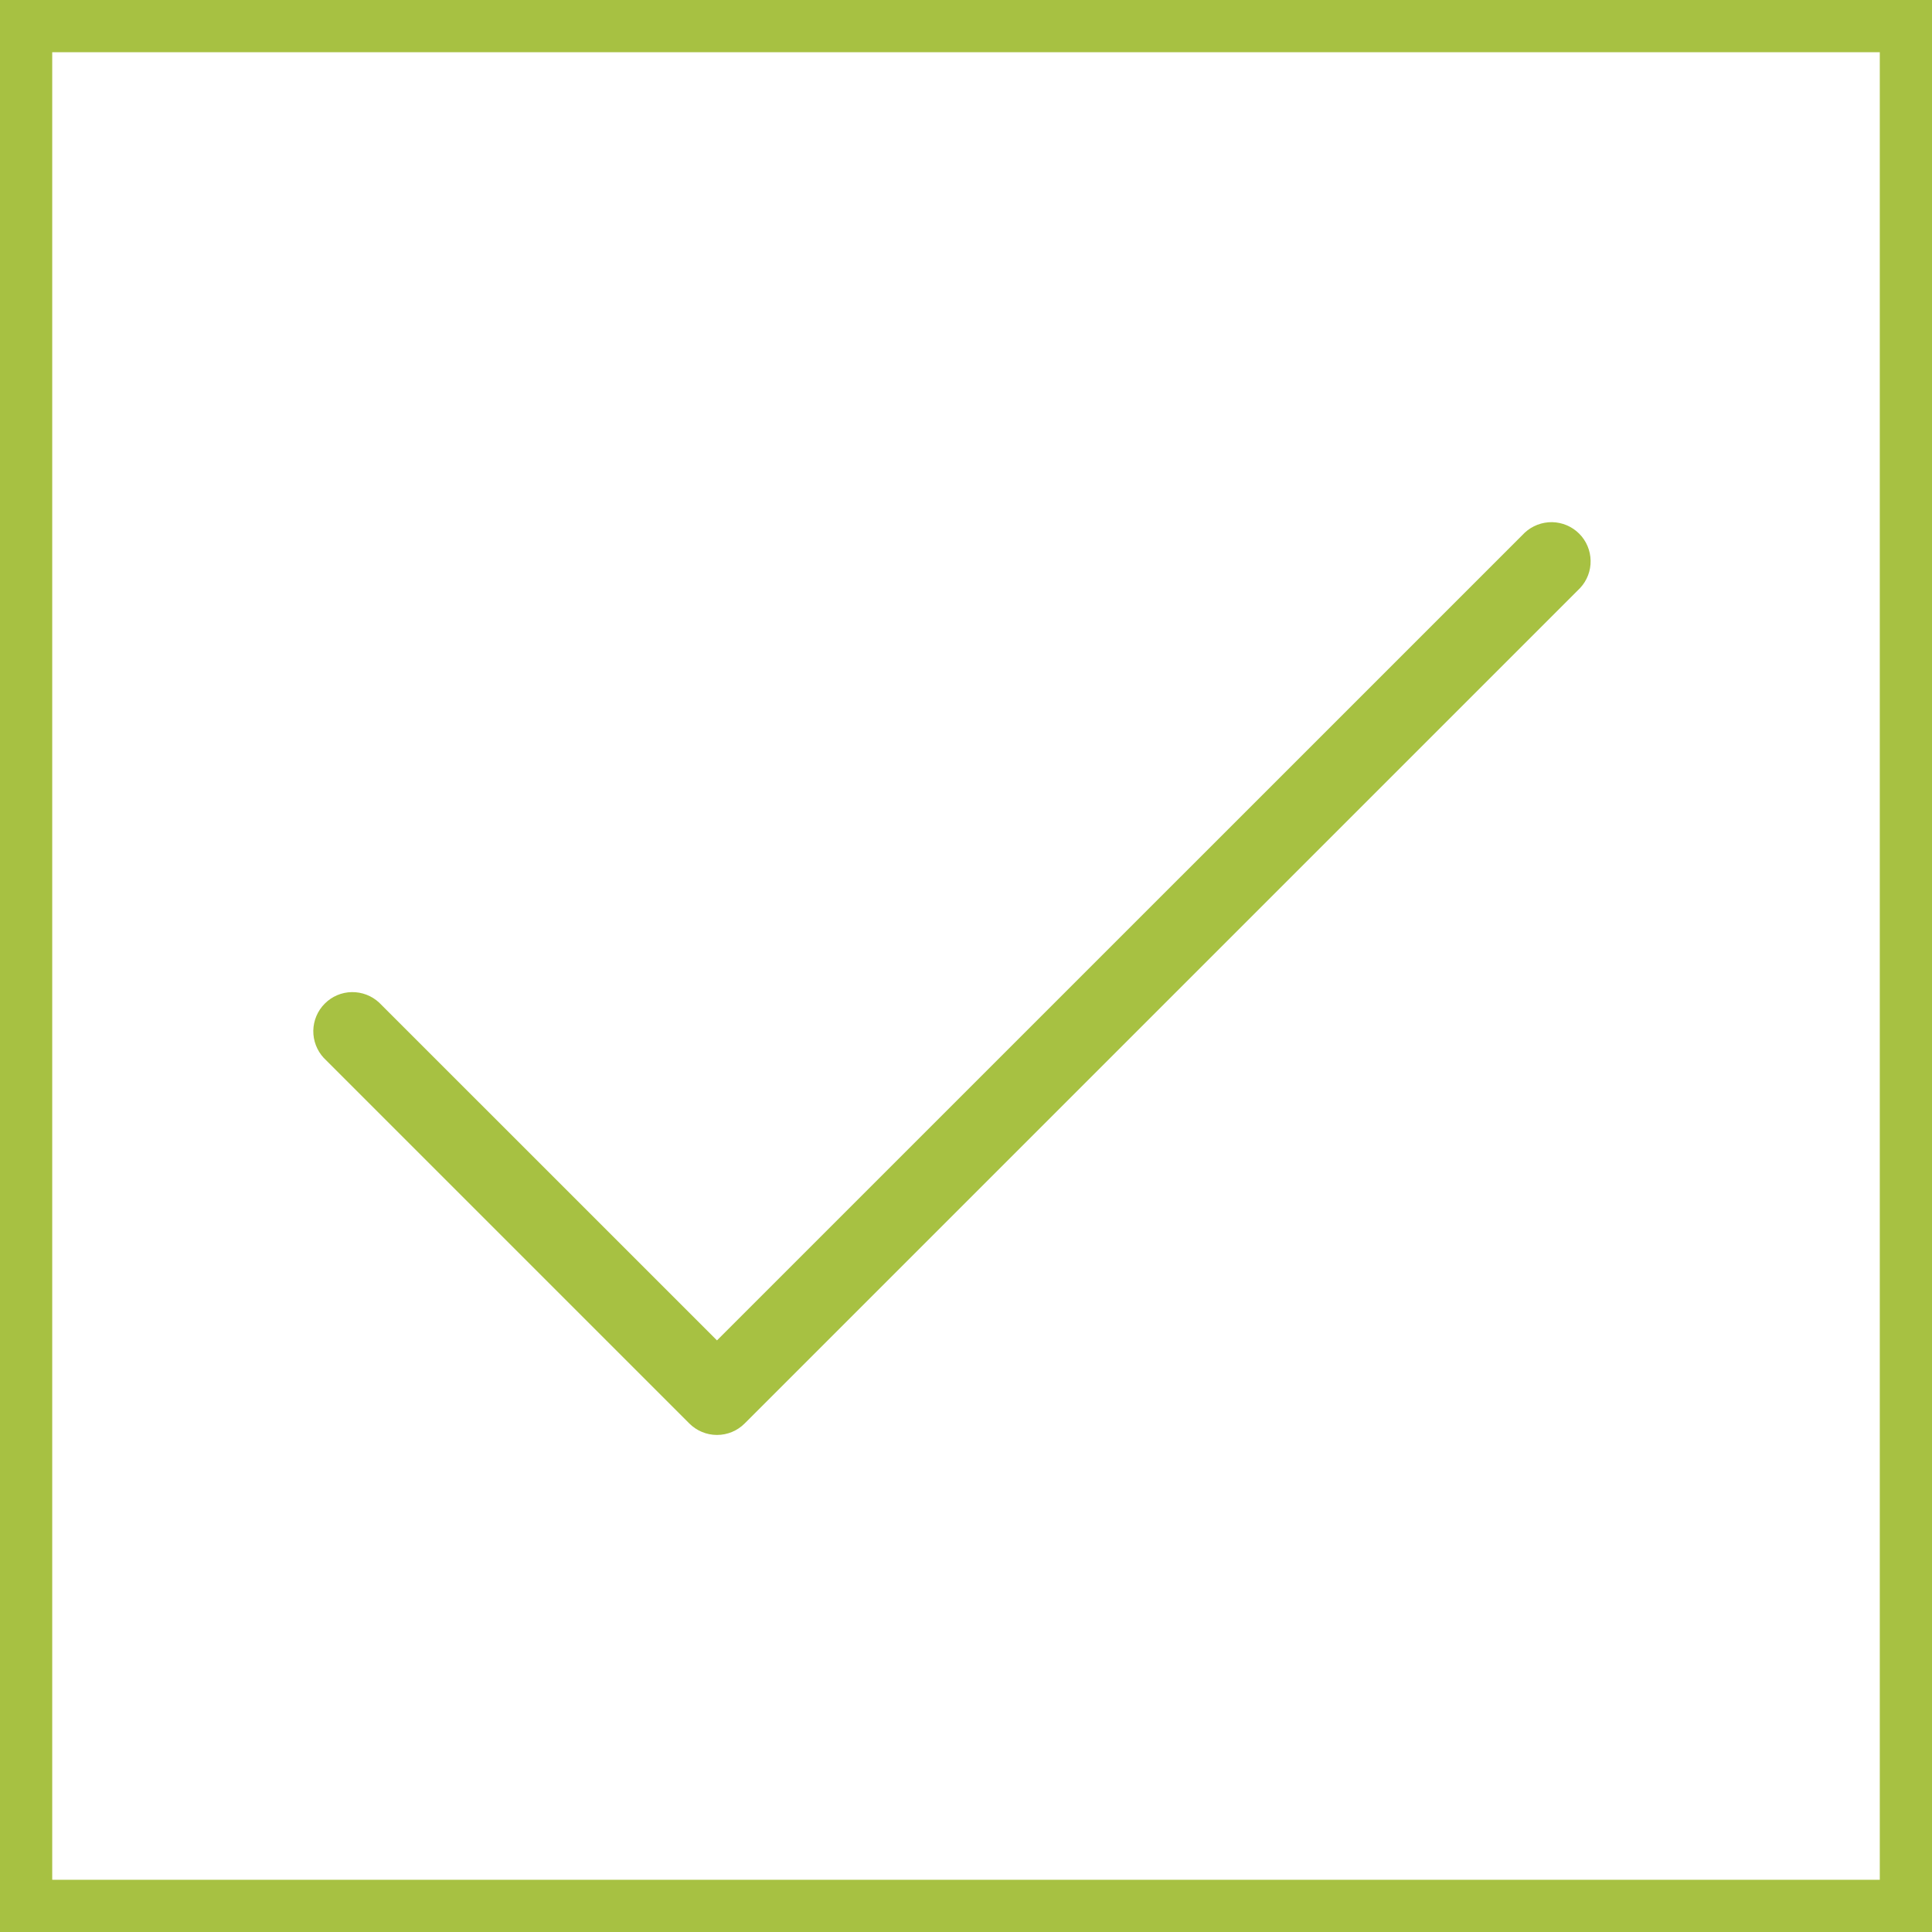
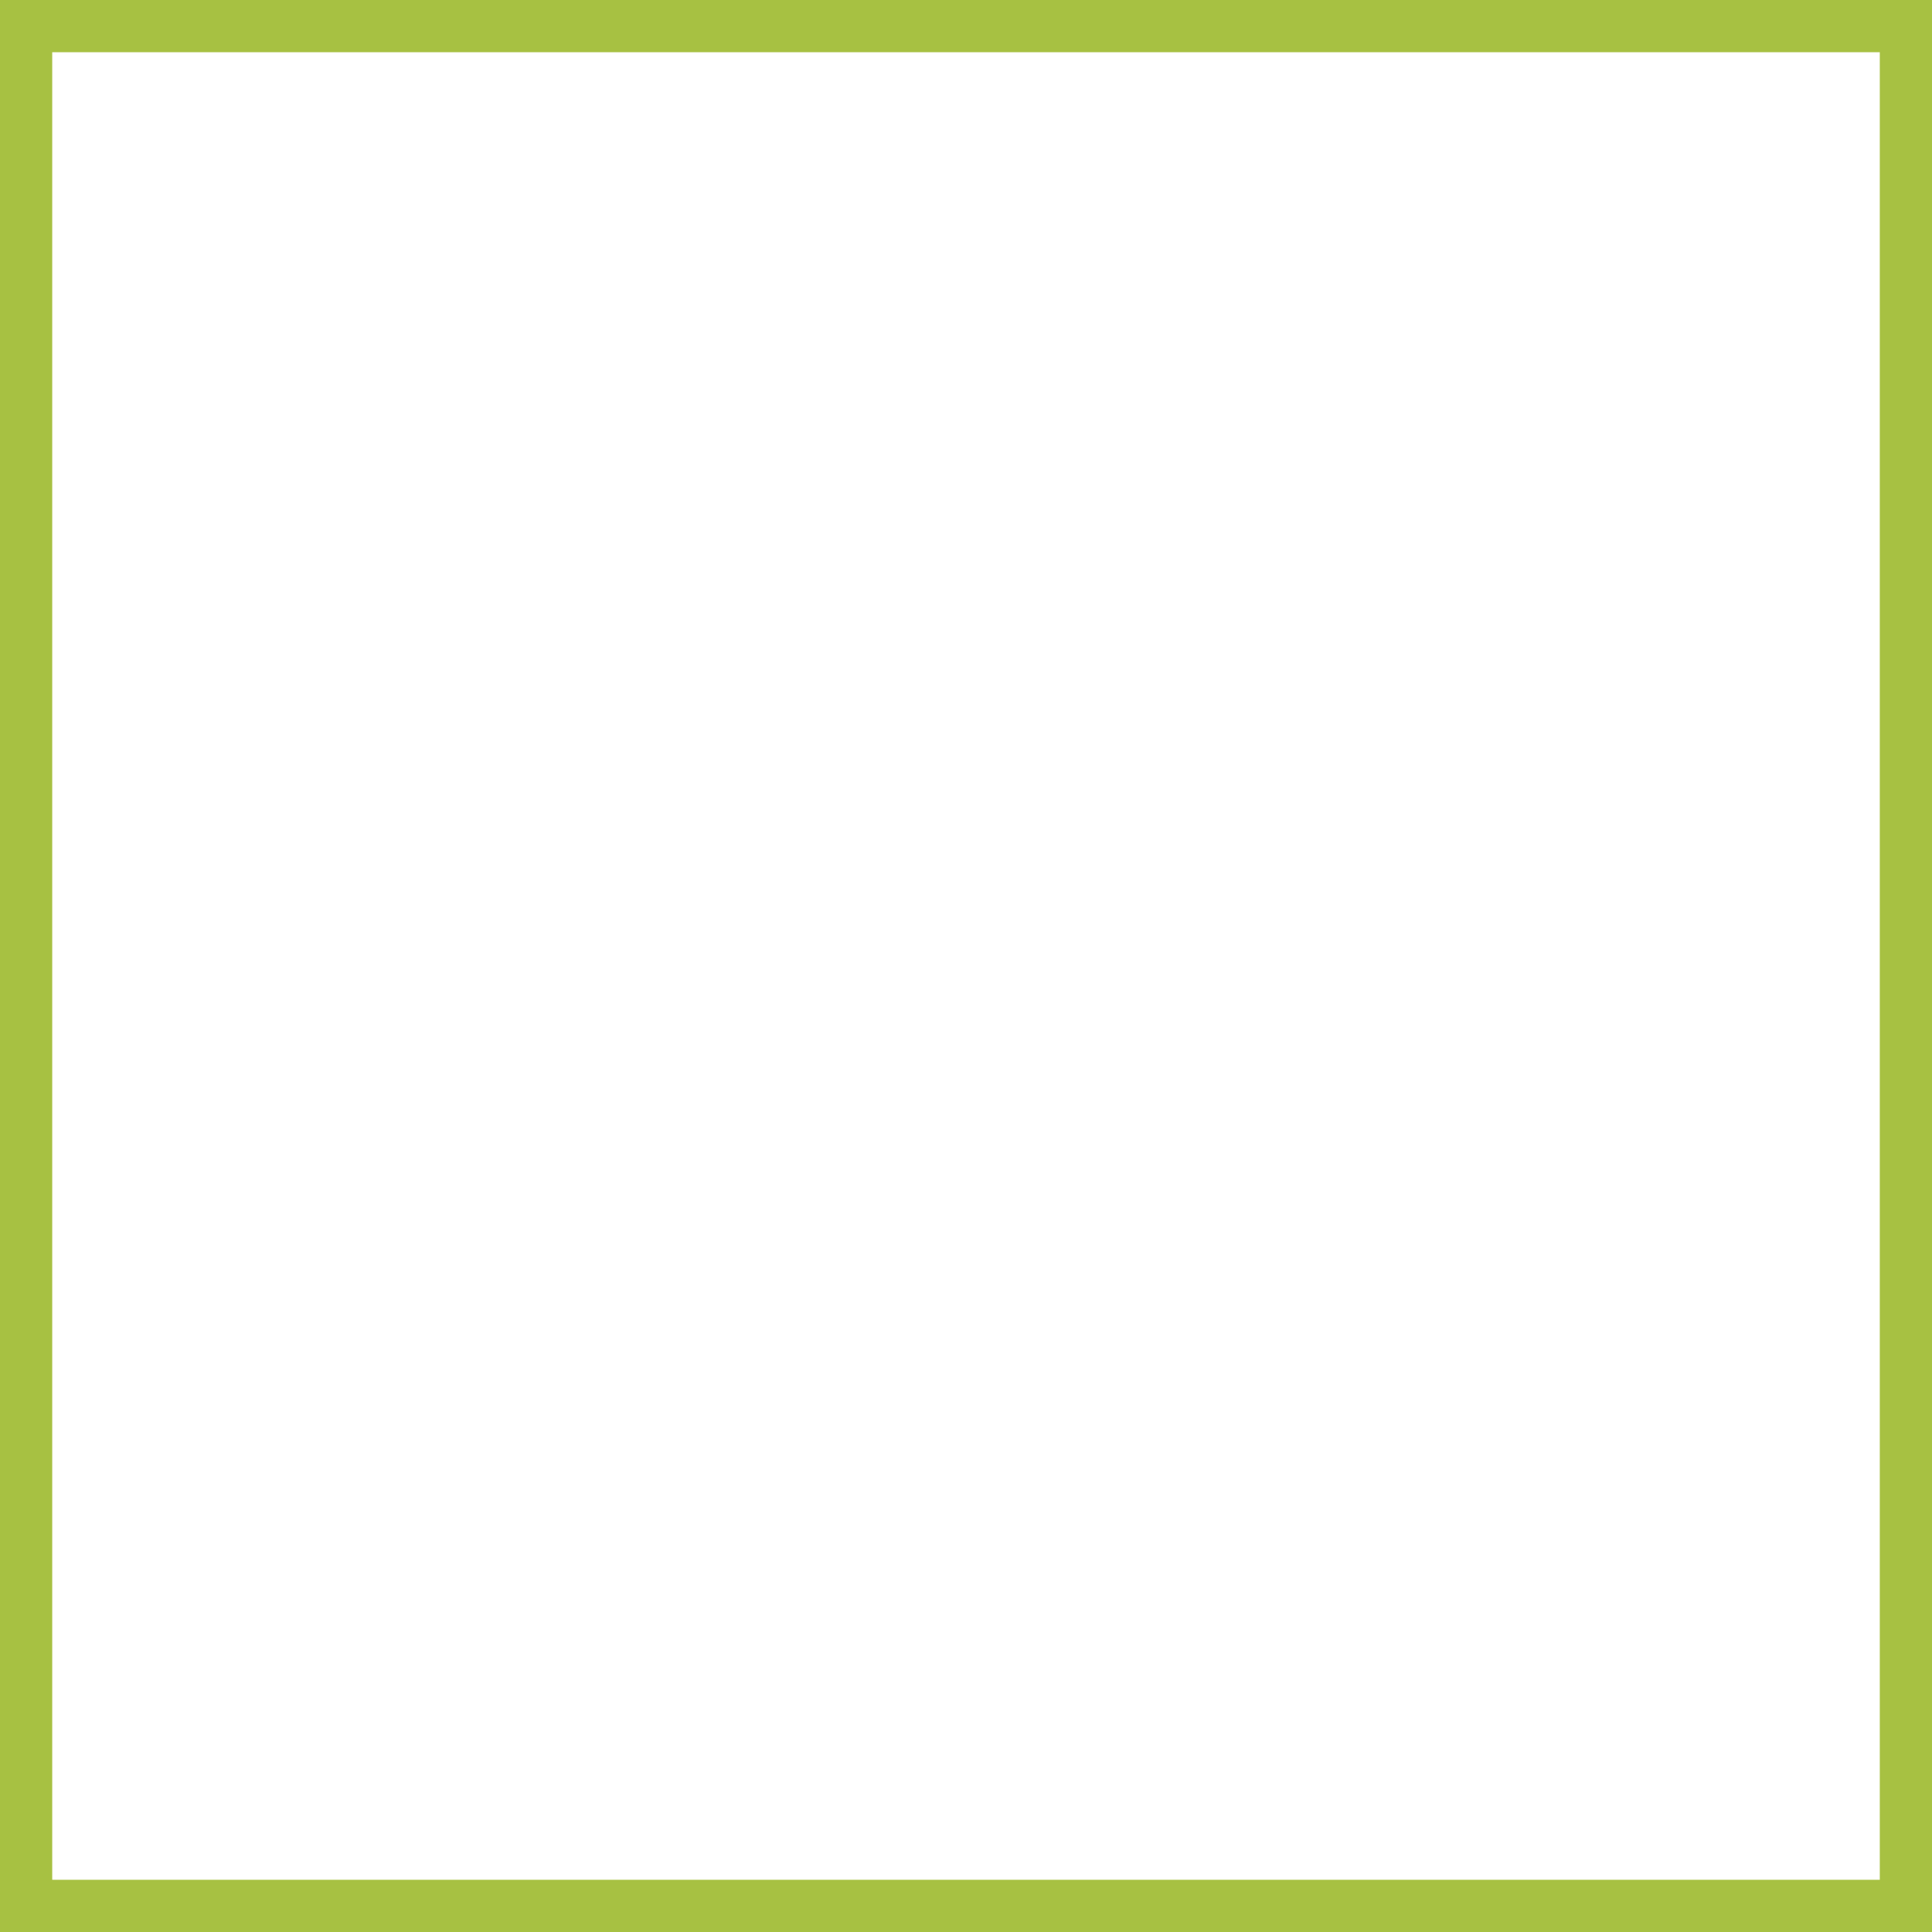
<svg xmlns="http://www.w3.org/2000/svg" width="37" height="37" viewBox="0 0 37 37" fill="none">
  <rect x="0.5" y="0.5" width="36" height="36" stroke="#A7C142" />
-   <path d="M30.261 11.261L14.261 27.261C14.121 27.402 13.93 27.481 13.731 27.481C13.533 27.481 13.342 27.402 13.201 27.261L6.201 20.261C6.069 20.119 5.997 19.931 6 19.737C6.004 19.543 6.082 19.357 6.22 19.22C6.357 19.082 6.542 19.003 6.737 19C6.931 18.997 7.119 19.069 7.261 19.201L13.731 25.67L29.201 10.201C29.343 10.069 29.532 9.997 29.726 10C29.92 10.004 30.105 10.082 30.243 10.22C30.38 10.357 30.459 10.543 30.462 10.737C30.466 10.931 30.394 11.119 30.261 11.261Z" fill="#A7C142" />
</svg>